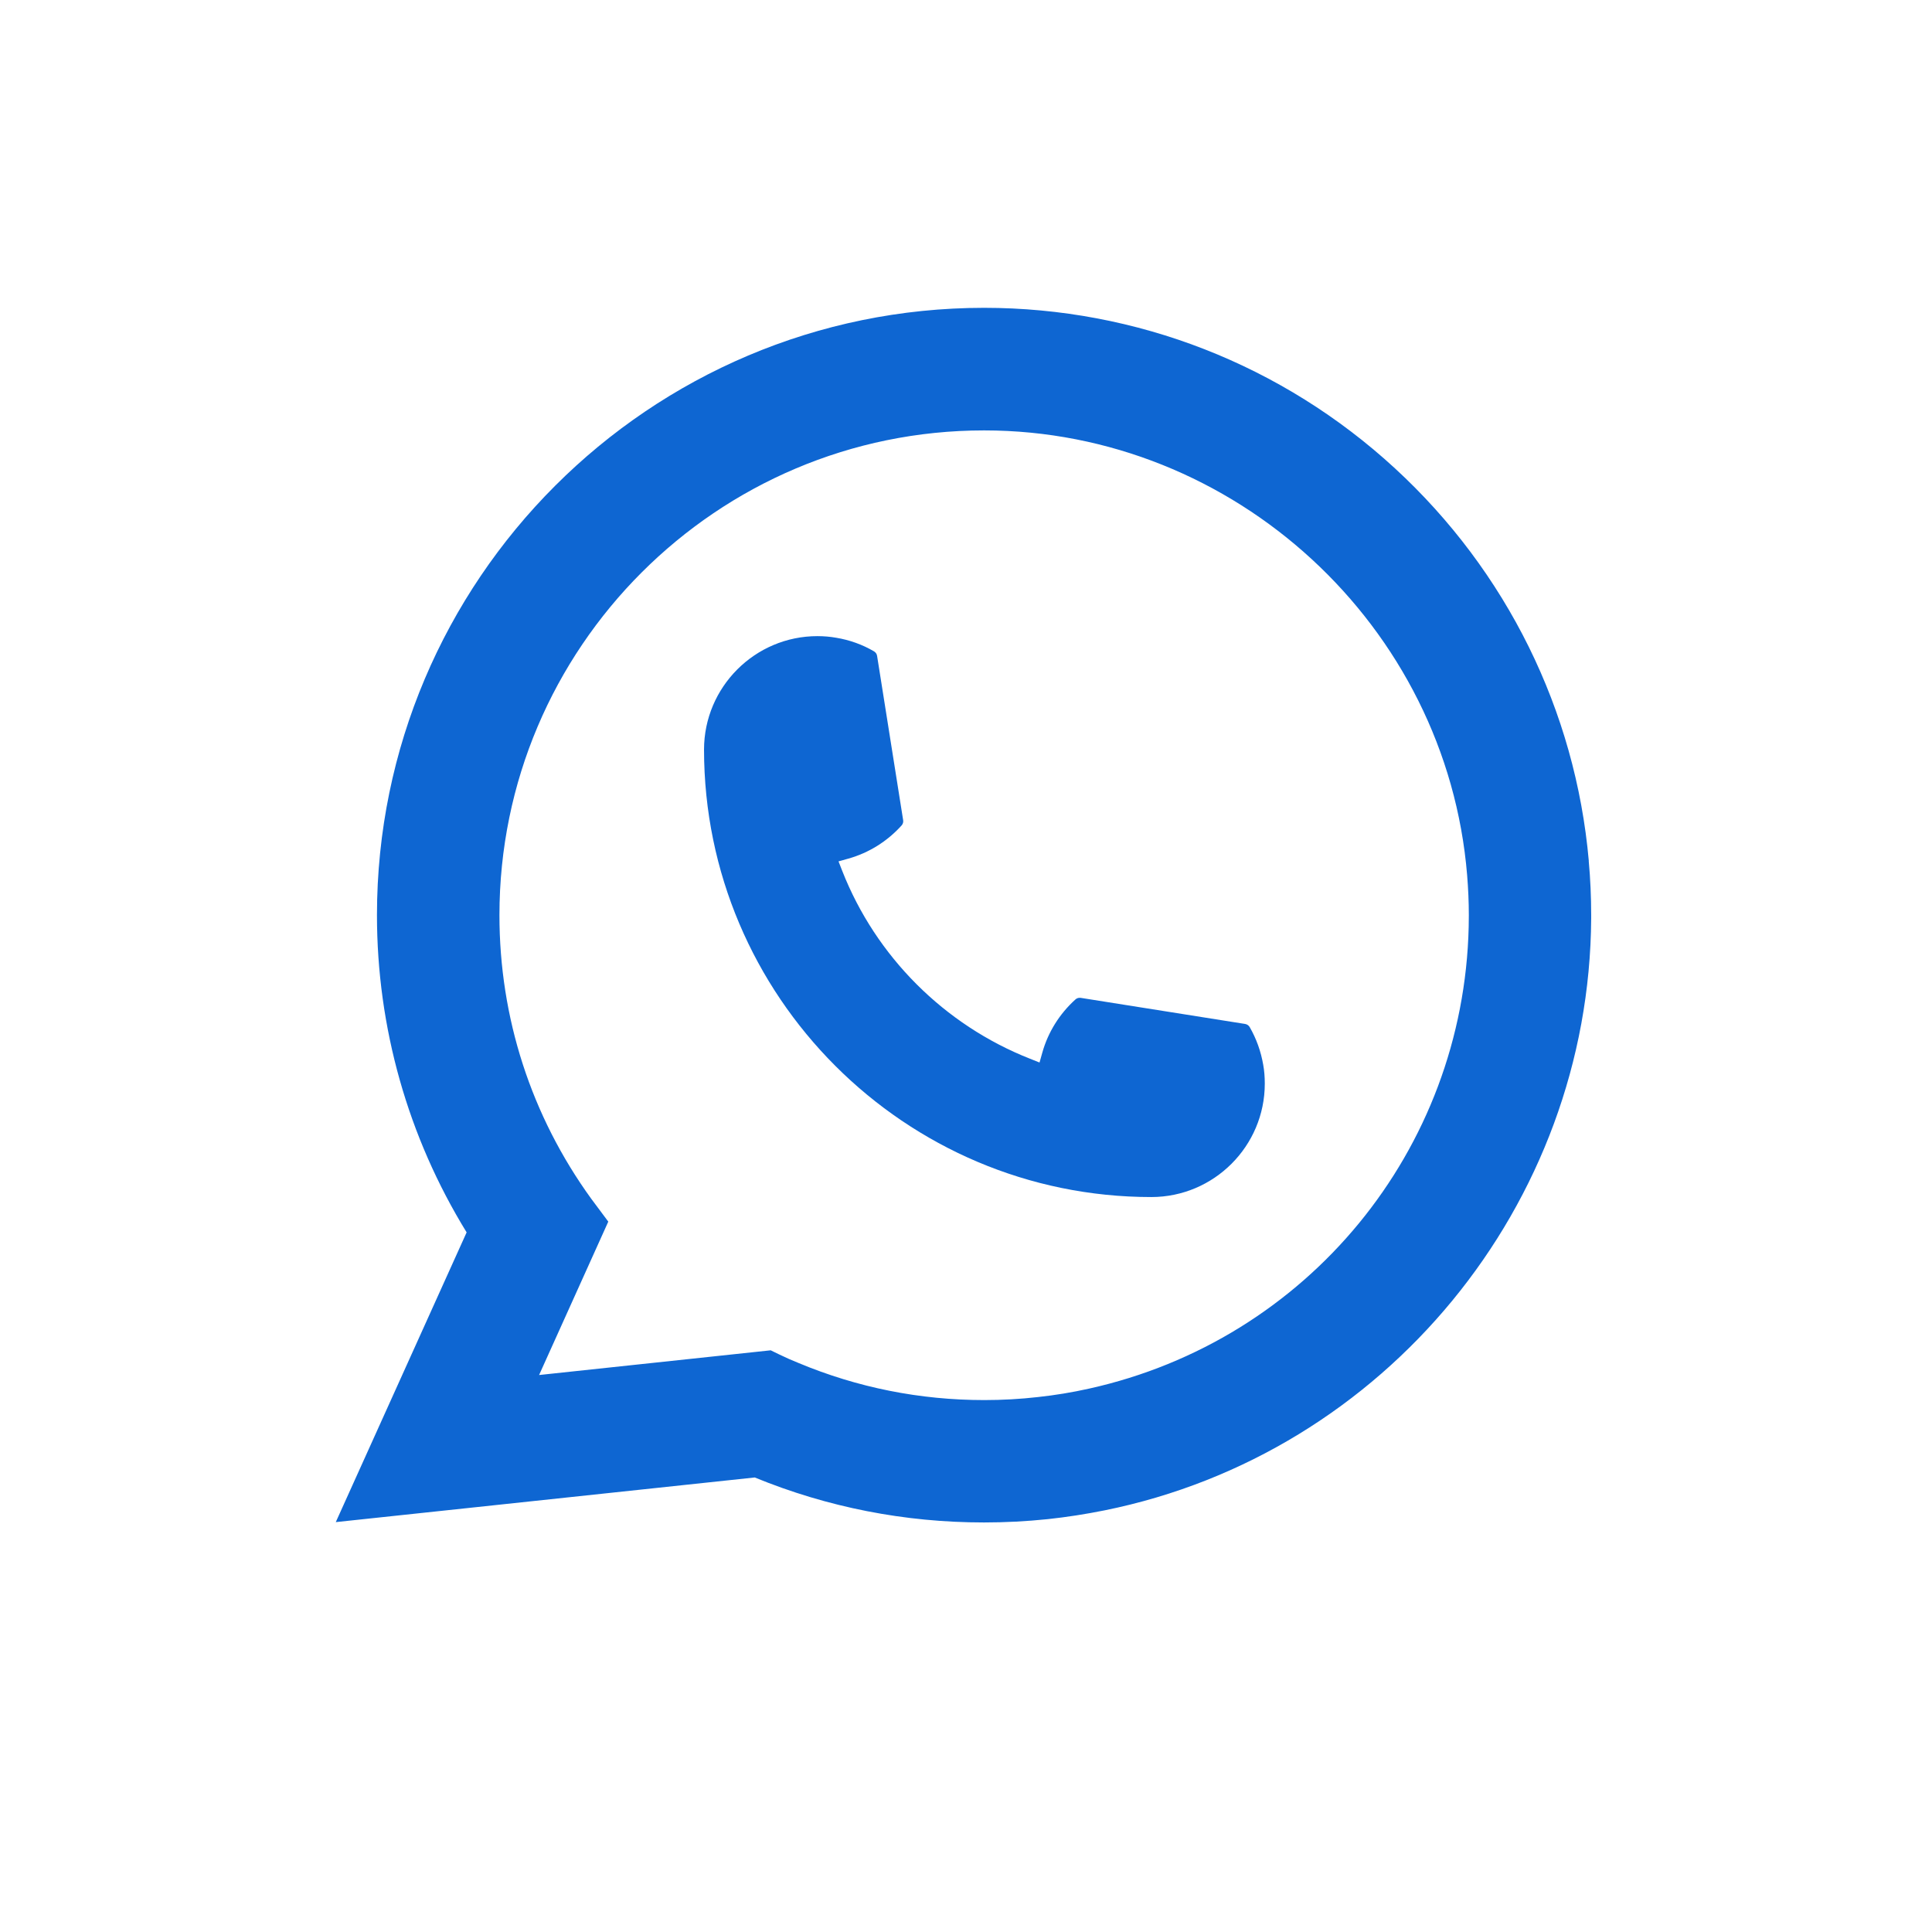
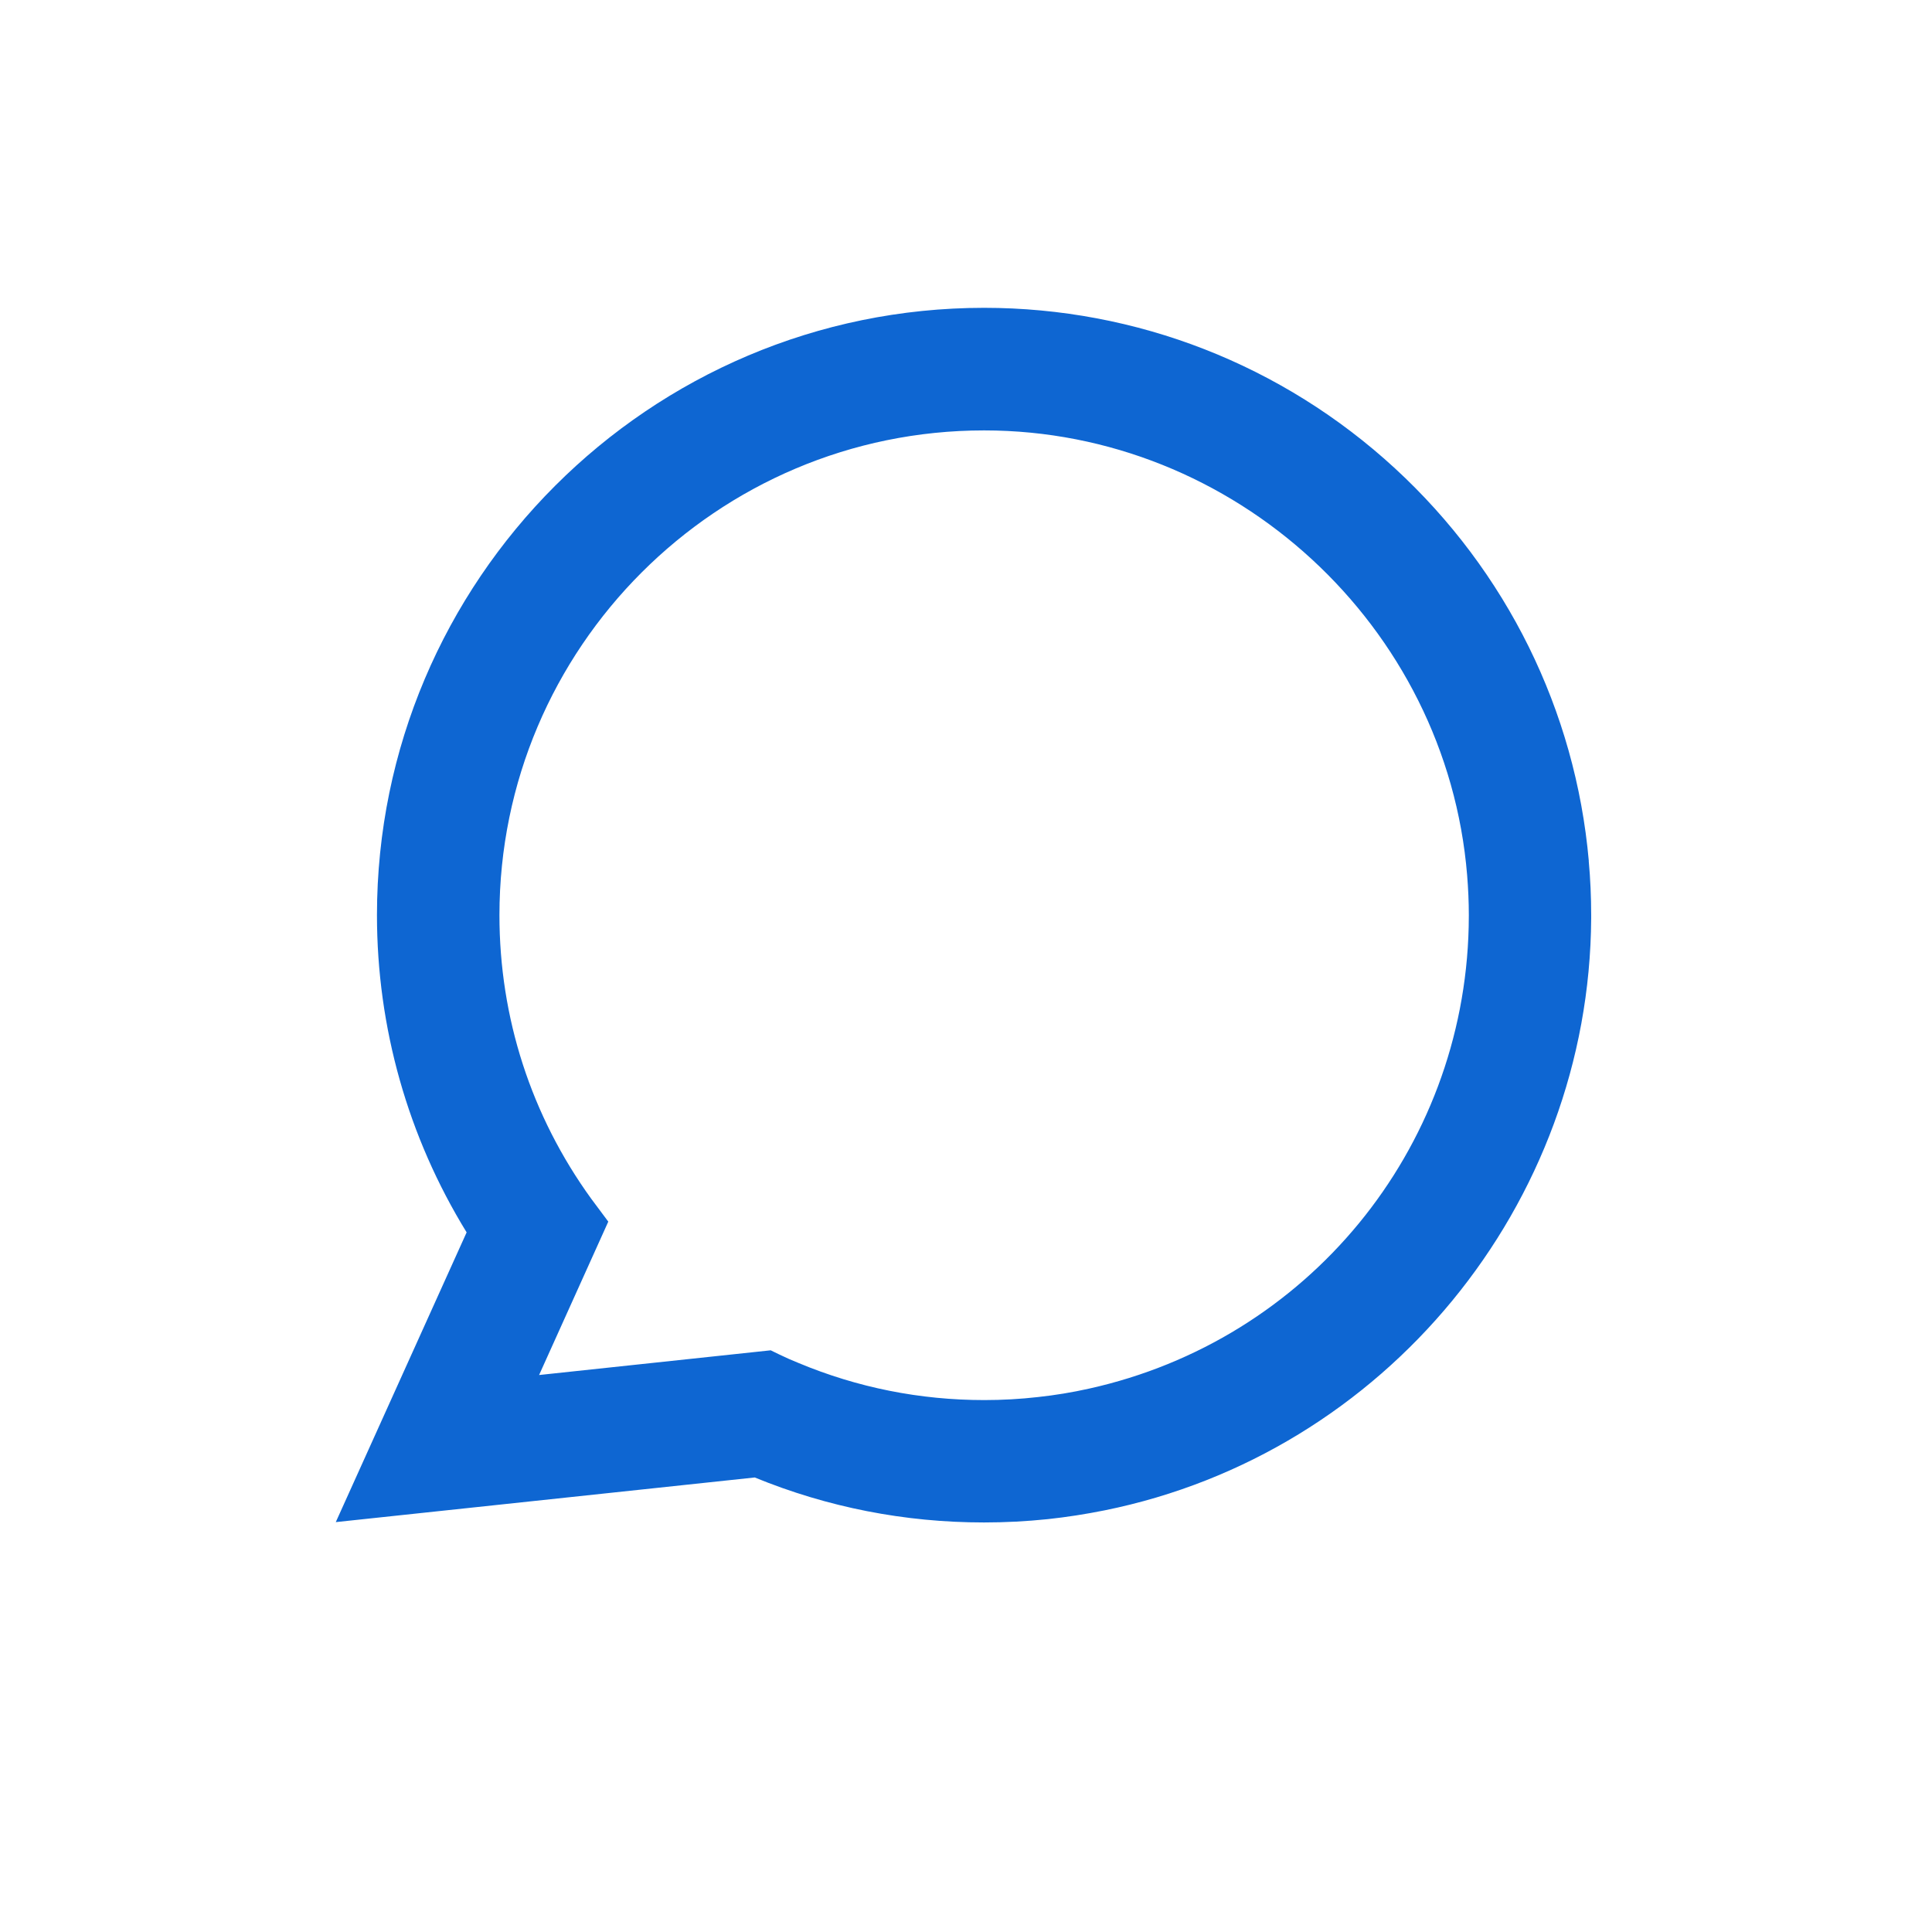
<svg xmlns="http://www.w3.org/2000/svg" width="198" height="198" viewBox="0 0 198 198" fill="none">
-   <path d="M118.002 122.679C92.725 122.679 72.159 102.1 72.152 76.815C72.159 70.406 77.377 65.194 83.771 65.194C84.428 65.194 85.078 65.249 85.701 65.36C87.071 65.588 88.372 66.052 89.569 66.751C89.742 66.855 89.86 67.021 89.888 67.215L92.559 84.055C92.593 84.249 92.531 84.45 92.4 84.595C90.926 86.229 89.043 87.405 86.947 87.994L85.936 88.278L86.317 89.254C89.763 98.03 96.78 105.042 105.561 108.503L106.536 108.891L106.82 107.88C107.408 105.783 108.585 103.9 110.218 102.426C110.335 102.315 110.495 102.26 110.654 102.26C110.688 102.26 110.723 102.26 110.764 102.266L127.6 104.938C127.801 104.973 127.967 105.084 128.071 105.257C128.763 106.454 129.226 107.762 129.462 109.133C129.572 109.742 129.621 110.386 129.621 111.057C129.621 117.46 124.41 122.672 118.002 122.679Z" fill="#0E66D2" />
  <path d="M162.828 88.236C161.465 72.828 154.407 58.535 142.955 47.993C131.434 37.389 116.487 31.547 100.855 31.547C66.547 31.547 38.633 59.469 38.633 93.787C38.633 105.305 41.809 116.525 47.822 126.299L34.412 155.993L77.349 151.418C84.815 154.477 92.718 156.028 100.848 156.028C102.987 156.028 105.18 155.917 107.381 155.689C109.318 155.481 111.276 155.176 113.2 154.789C141.931 148.981 162.904 123.475 163.071 94.12V93.787C163.071 91.918 162.988 90.05 162.821 88.243L162.828 88.236ZM79.003 138.384L55.248 140.918L62.34 125.198L60.922 123.295C60.818 123.156 60.714 123.018 60.596 122.859C54.438 114.352 51.185 104.301 51.185 93.794C51.185 66.398 73.467 44.11 100.855 44.11C126.514 44.11 148.262 64.135 150.359 89.697C150.47 91.067 150.532 92.445 150.532 93.801C150.532 94.189 150.525 94.57 150.518 94.978C149.992 117.896 133.987 137.36 111.595 142.316C109.886 142.697 108.135 142.987 106.391 143.174C104.578 143.382 102.717 143.486 100.869 143.486C94.288 143.486 87.895 142.212 81.854 139.692C81.183 139.423 80.525 139.132 79.909 138.834L79.01 138.398L79.003 138.384Z" fill="#0E66D2" />
</svg>